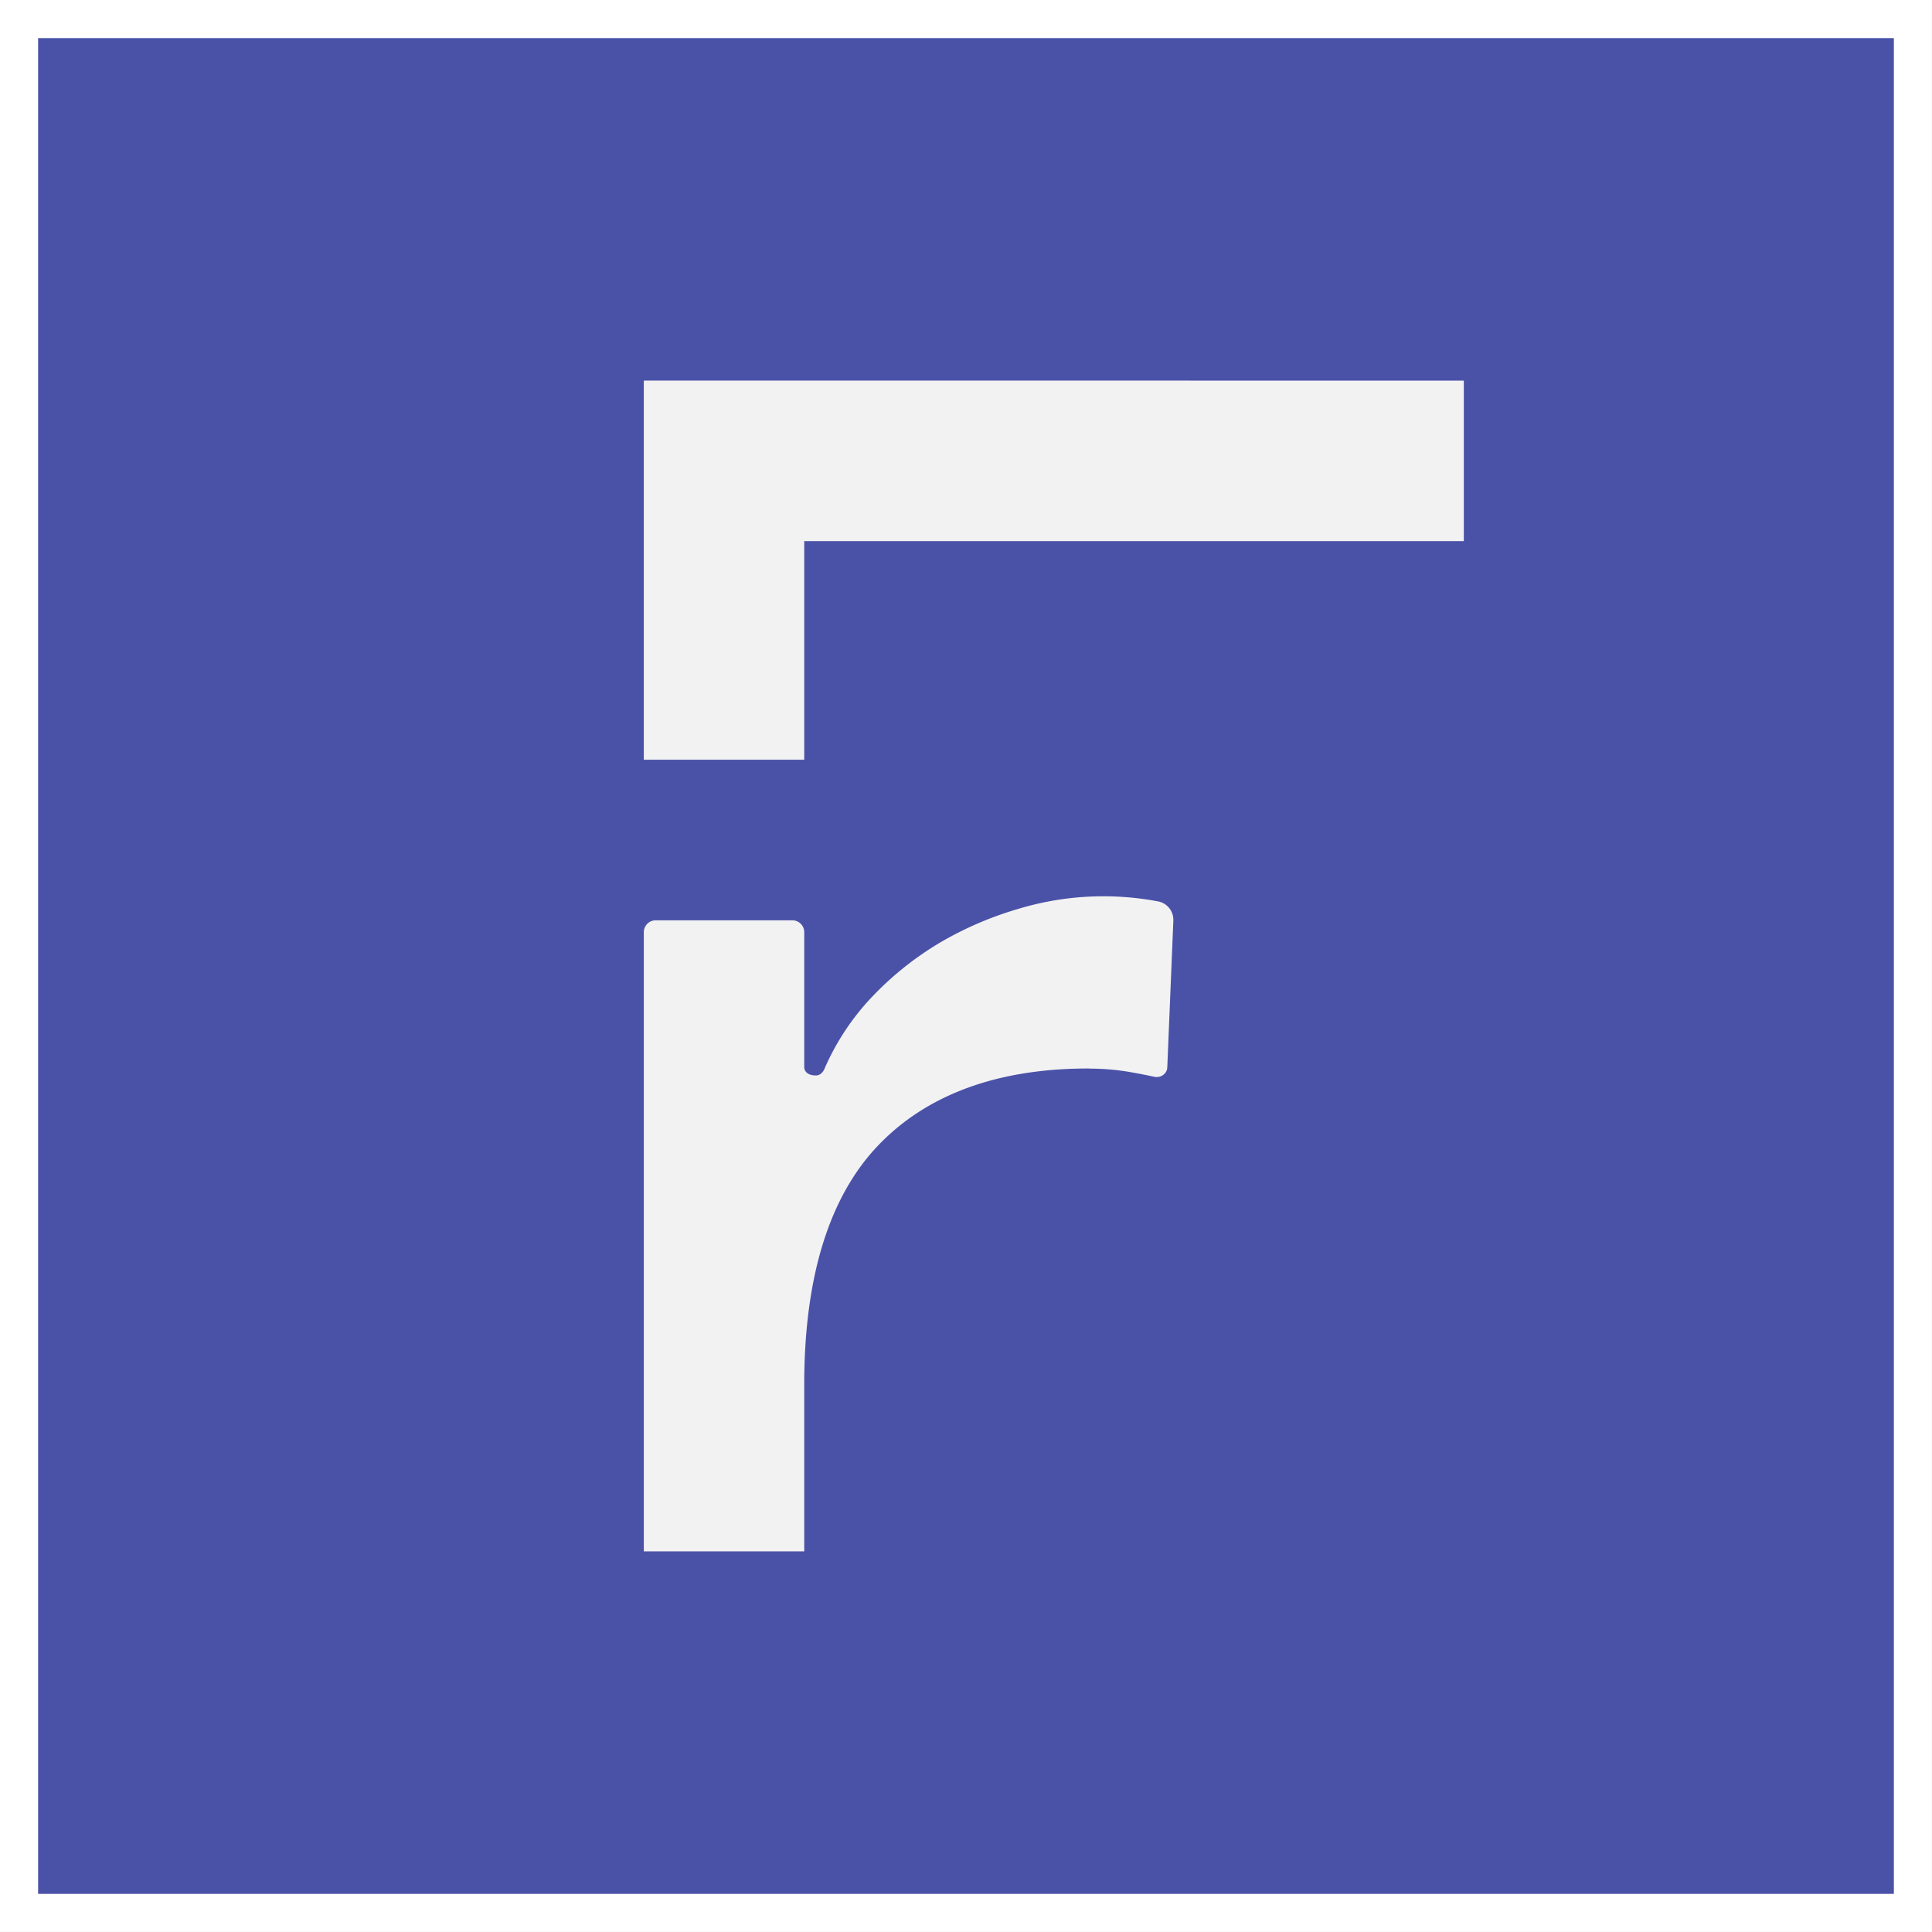
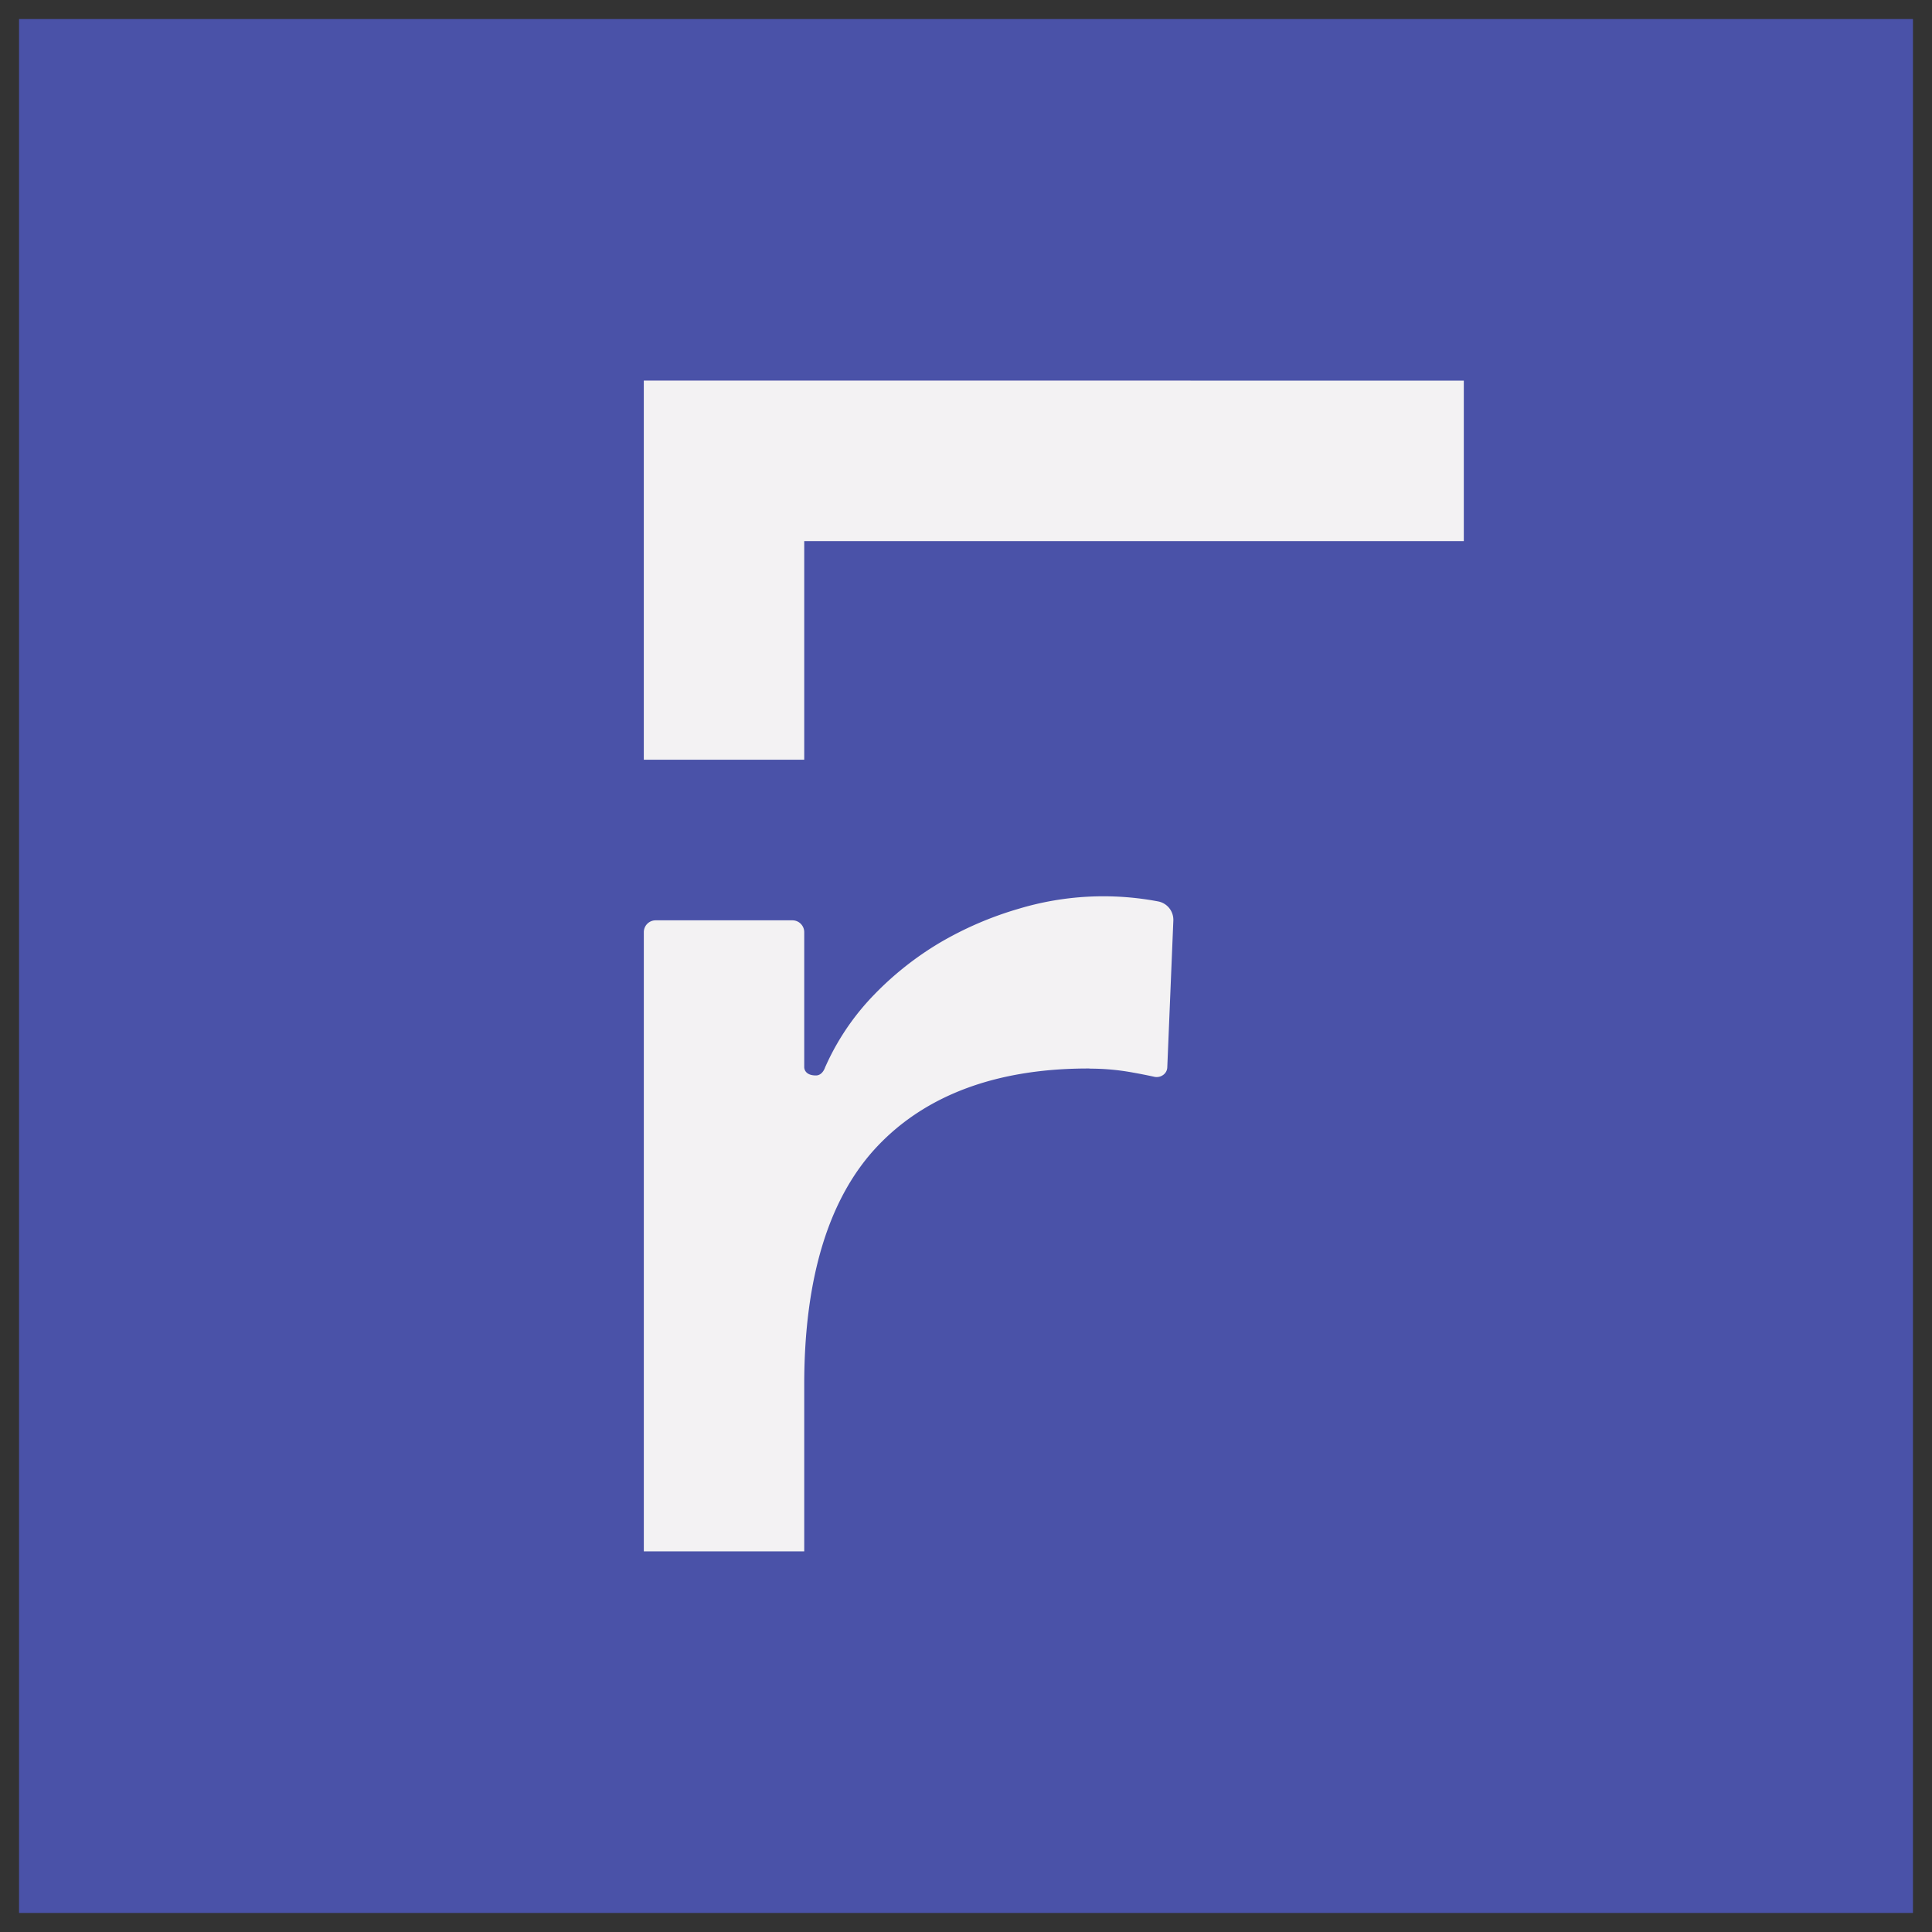
<svg xmlns="http://www.w3.org/2000/svg" width="101.401" height="101.401" viewBox="0 0 101.401 101.401">
  <rect x="0" y="0" width="101.401" height="101.401" fill="#333333" stroke="none" />
  <defs>
    <clipPath id="a">
      <rect width="99.401" height="99.401" transform="translate(0 0)" fill="none" />
    </clipPath>
  </defs>
  <g transform="translate(1 1)">
    <rect width="99.401" height="99.401" transform="translate(0 0)" fill="#4a52a8" />
-     <path d="M-1-1H100.4V100.4H-1ZM98.4,1H1V98.4H98.4Z" transform="translate(0 0)" fill="#fff" />
    <g clip-path="url(#a)">
      <path d="M59.8,46.314a15.429,15.429,0,0,0-7.336.383,18.206,18.206,0,0,0-4.152,1.79A16.586,16.586,0,0,0,44.885,51.2,12.994,12.994,0,0,0,42.452,54.7l-.144.311s-.125.434-.485.434c-.63,0-.613-.434-.613-.434V47.924a.622.622,0,0,0-.621-.621H33.412a.621.621,0,0,0-.621.621v32.5H41.21V71.666c0-5.6,1.293-9.813,3.841-12.506s6.275-4.08,11.055-4.08a.719.719,0,0,1,.123.007,12.505,12.505,0,0,1,2.253.21c.368.065.729.137,1.09.216a.577.577,0,0,0,.484-.1.508.508,0,0,0,.209-.4l.318-7.7a.984.984,0,0,0-.787-1" fill="#f3f2f3" />
      <path d="M75.828,18.977V27.4H41.21V38.874H32.79v-19.9Z" fill="#f3f2f3" />
    </g>
  </g>
</svg>